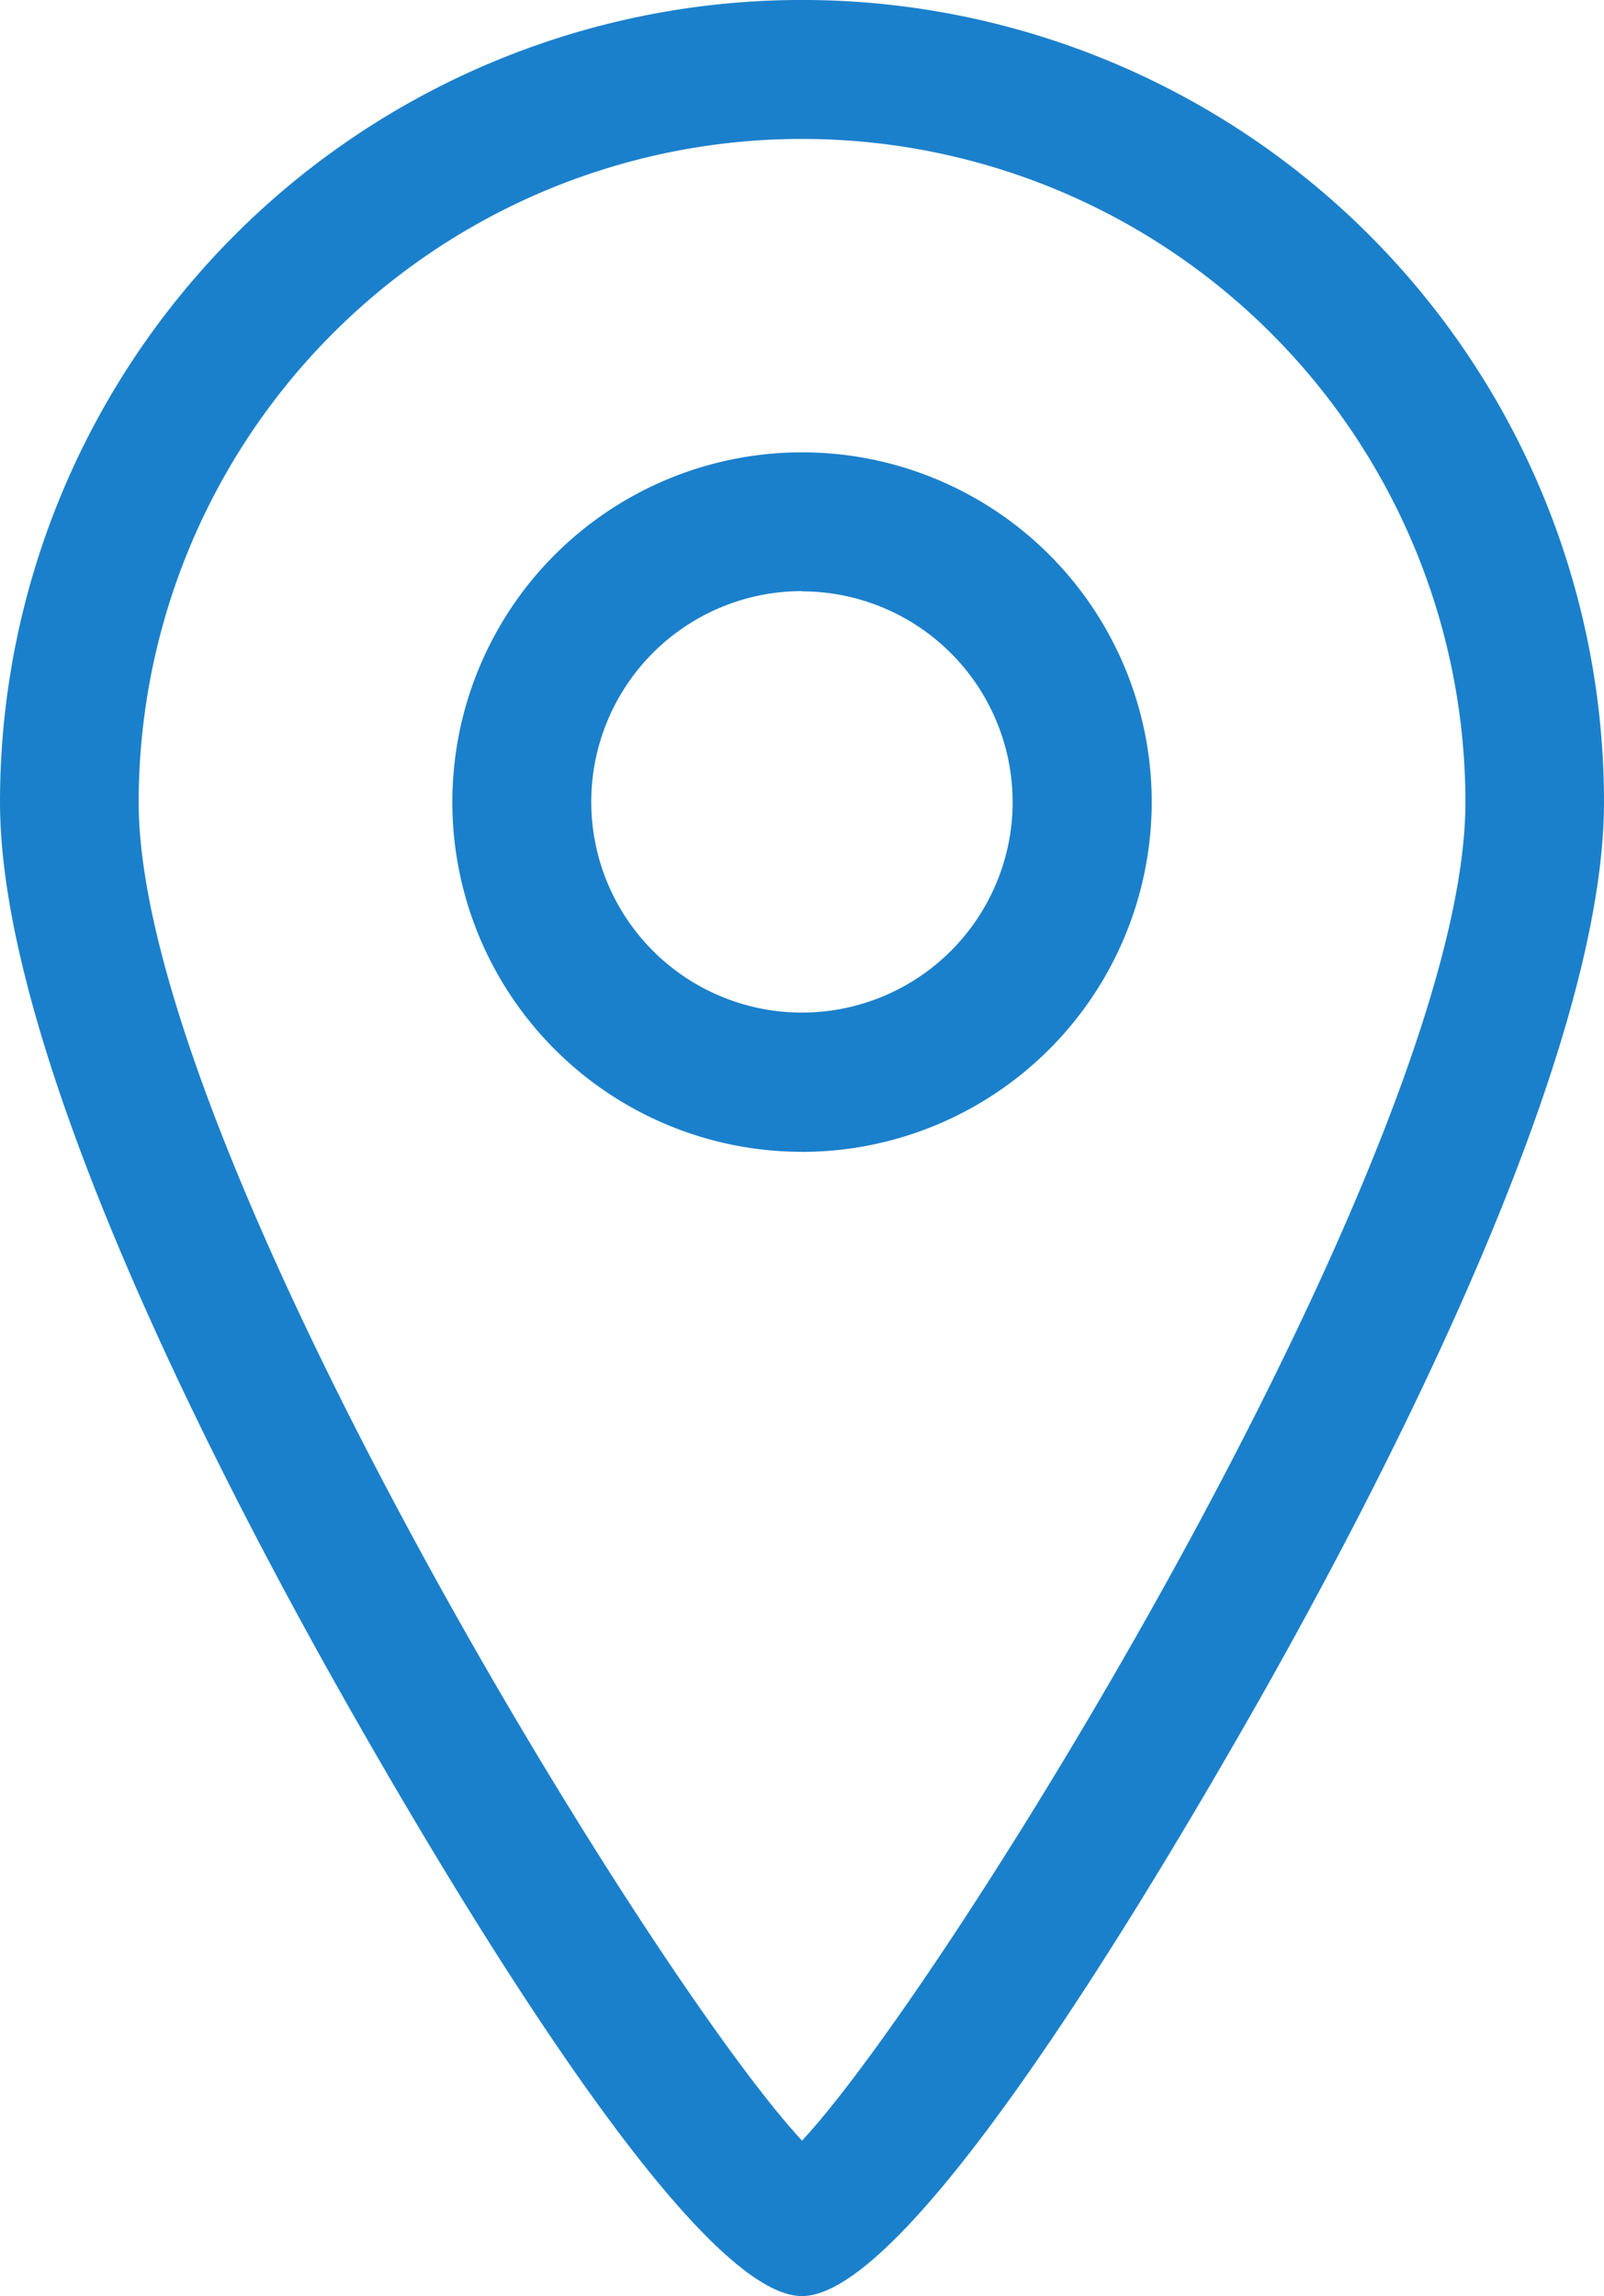
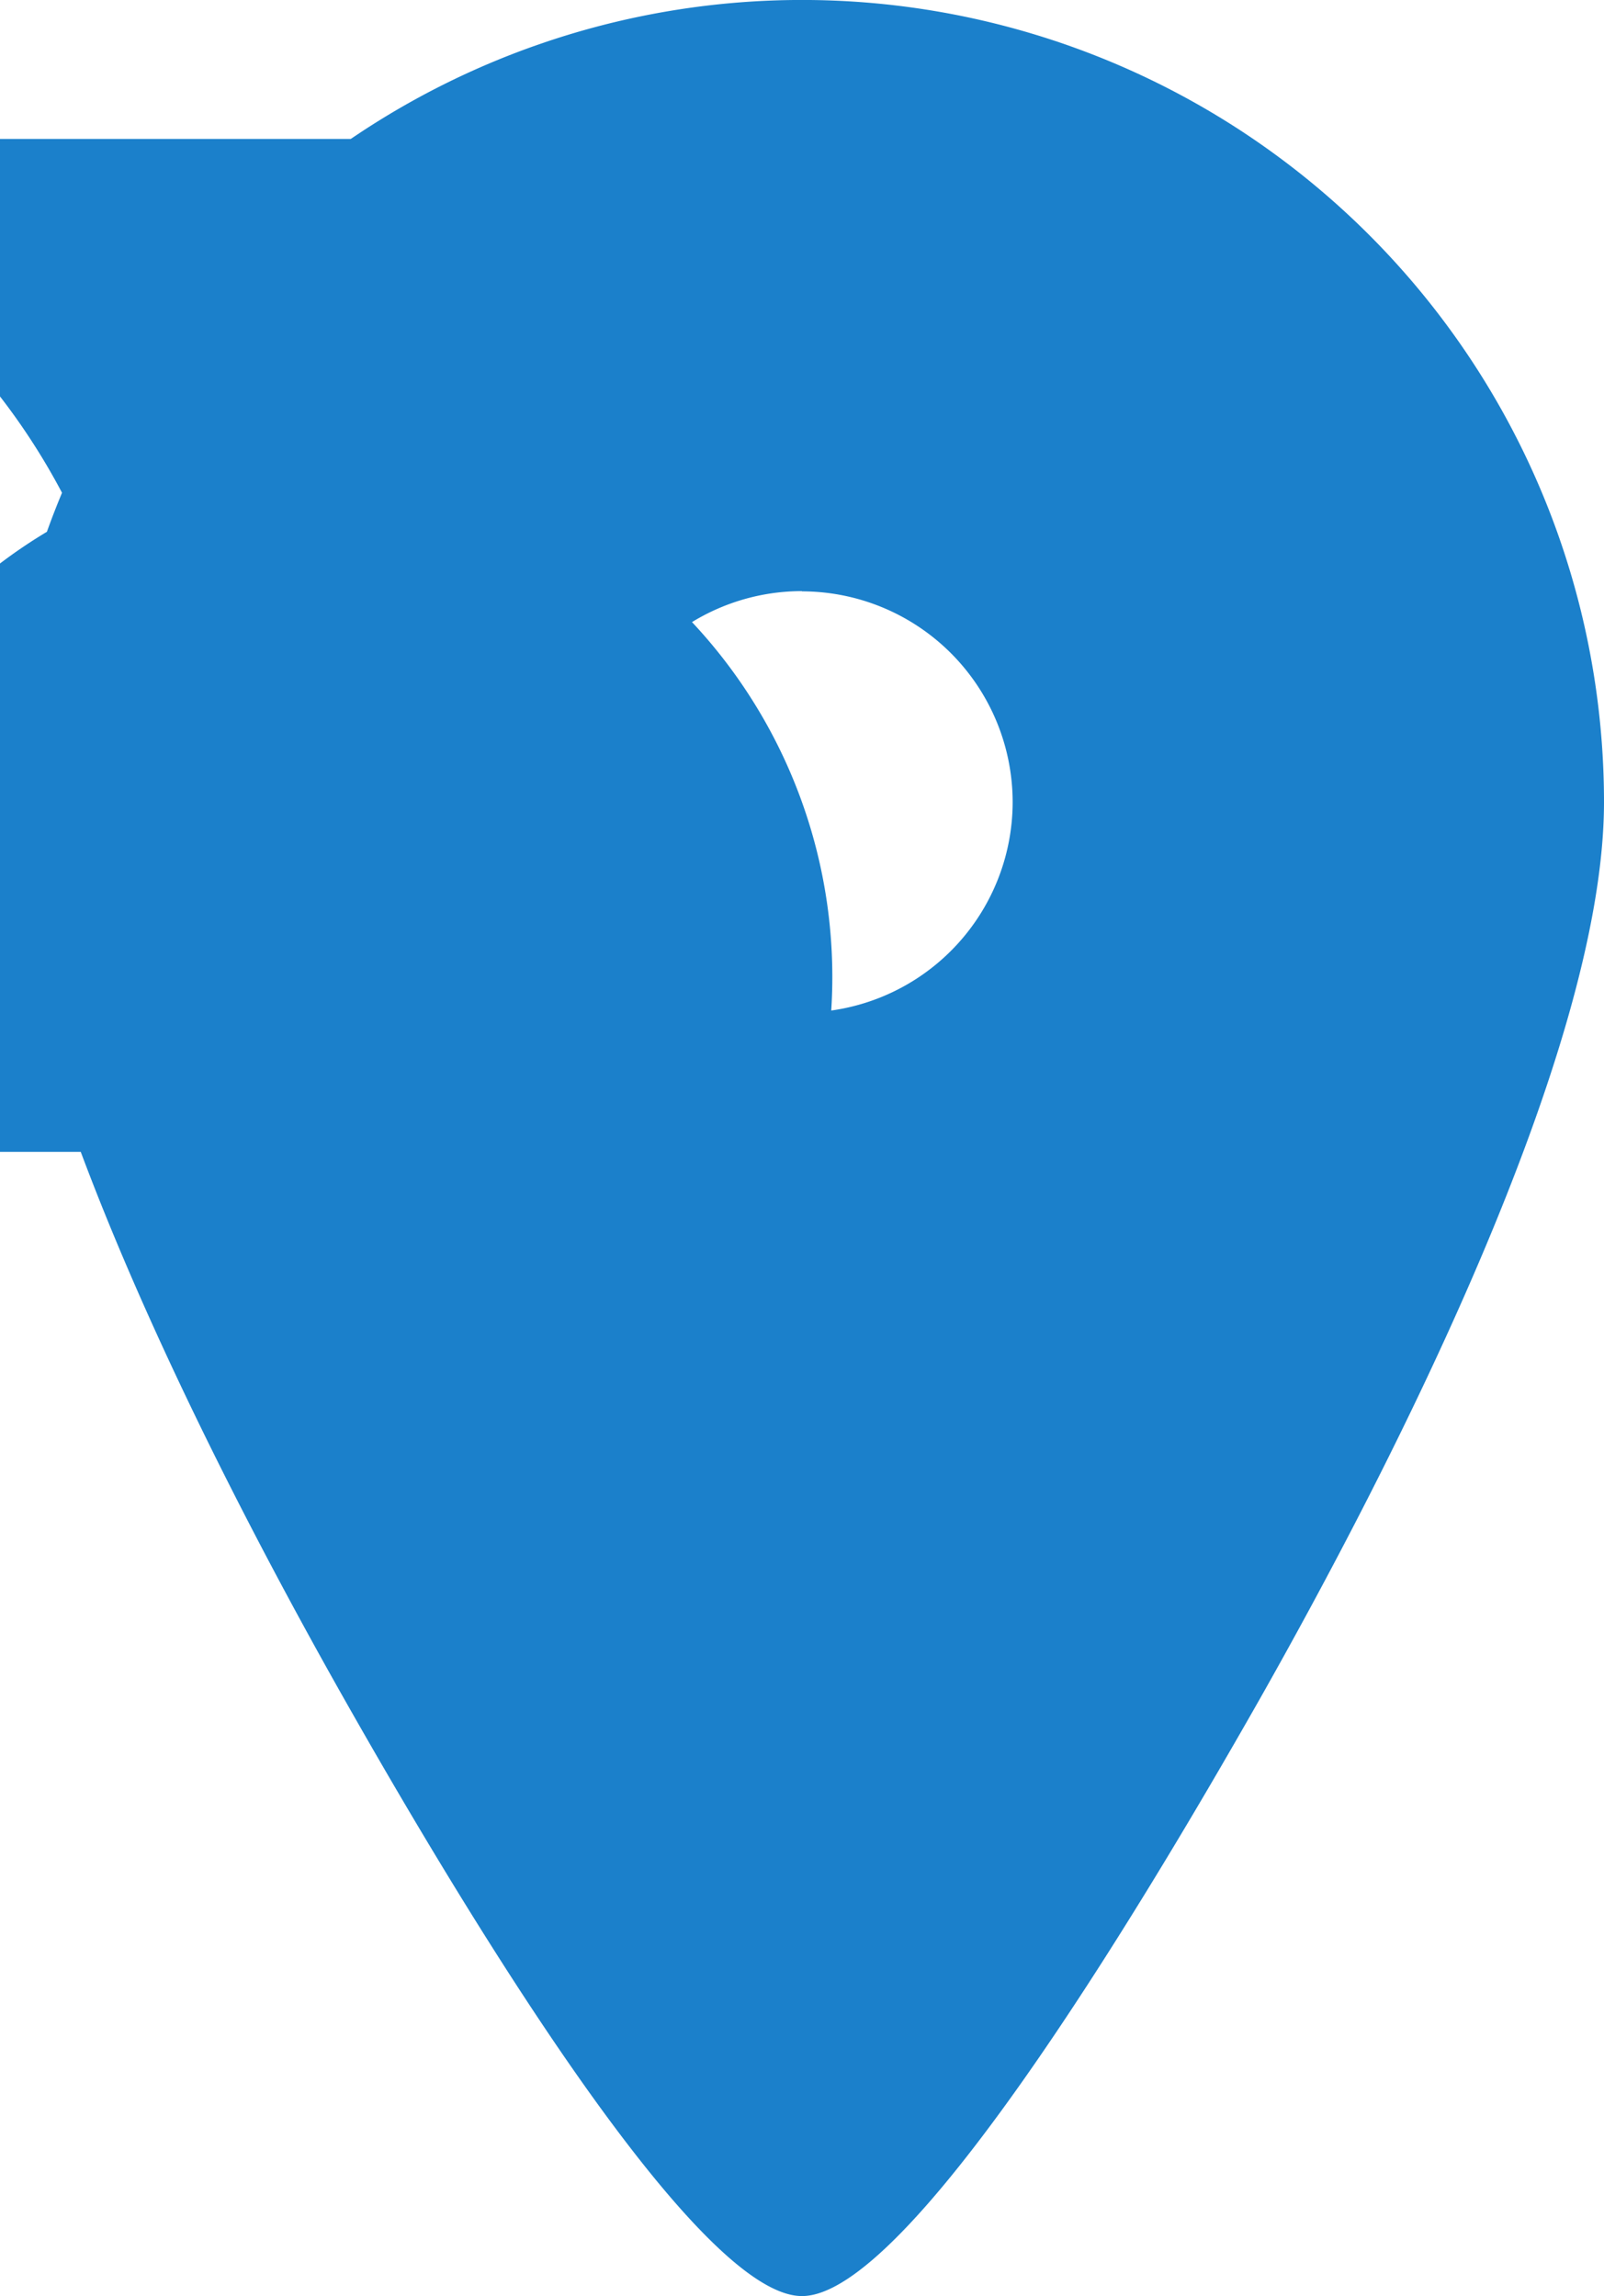
<svg xmlns="http://www.w3.org/2000/svg" width="20.311" height="29.07" viewBox="0 0 20.311 29.07">
  <g id="グループ_7506" data-name="グループ 7506" transform="translate(-16.824)">
    <g id="グループ_7326" data-name="グループ 7326" transform="translate(16.824 0)">
-       <path id="パス_4205" data-name="パス 4205" d="M33.2,29.07c-1.319,0-4.192-4.726-5.787-7.543-1.631-2.881-4.368-8.188-4.368-11.372a10.155,10.155,0,1,1,20.311,0c0,3.184-2.737,8.491-4.368,11.372-1.6,2.817-4.468,7.543-5.787,7.543m0-27.311a8.4,8.4,0,0,0-8.4,8.4c0,4.341,6.511,14.919,8.4,16.943,1.885-2.024,8.4-12.6,8.4-16.943a8.4,8.4,0,0,0-8.4-8.4m0,12.824a4.428,4.428,0,1,1,4.428-4.428A4.433,4.433,0,0,1,33.2,14.584m0-7.1a2.668,2.668,0,1,0,2.668,2.668A2.671,2.671,0,0,0,33.2,7.487" transform="translate(-23.045)" fill="#1b80cb" />
+       <path id="パス_4205" data-name="パス 4205" d="M33.2,29.07c-1.319,0-4.192-4.726-5.787-7.543-1.631-2.881-4.368-8.188-4.368-11.372a10.155,10.155,0,1,1,20.311,0c0,3.184-2.737,8.491-4.368,11.372-1.6,2.817-4.468,7.543-5.787,7.543m0-27.311a8.4,8.4,0,0,0-8.4,8.4a8.4,8.4,0,0,0-8.4-8.4m0,12.824a4.428,4.428,0,1,1,4.428-4.428A4.433,4.433,0,0,1,33.2,14.584m0-7.1a2.668,2.668,0,1,0,2.668,2.668A2.671,2.671,0,0,0,33.2,7.487" transform="translate(-23.045)" fill="#1b80cb" />
    </g>
  </g>
</svg>